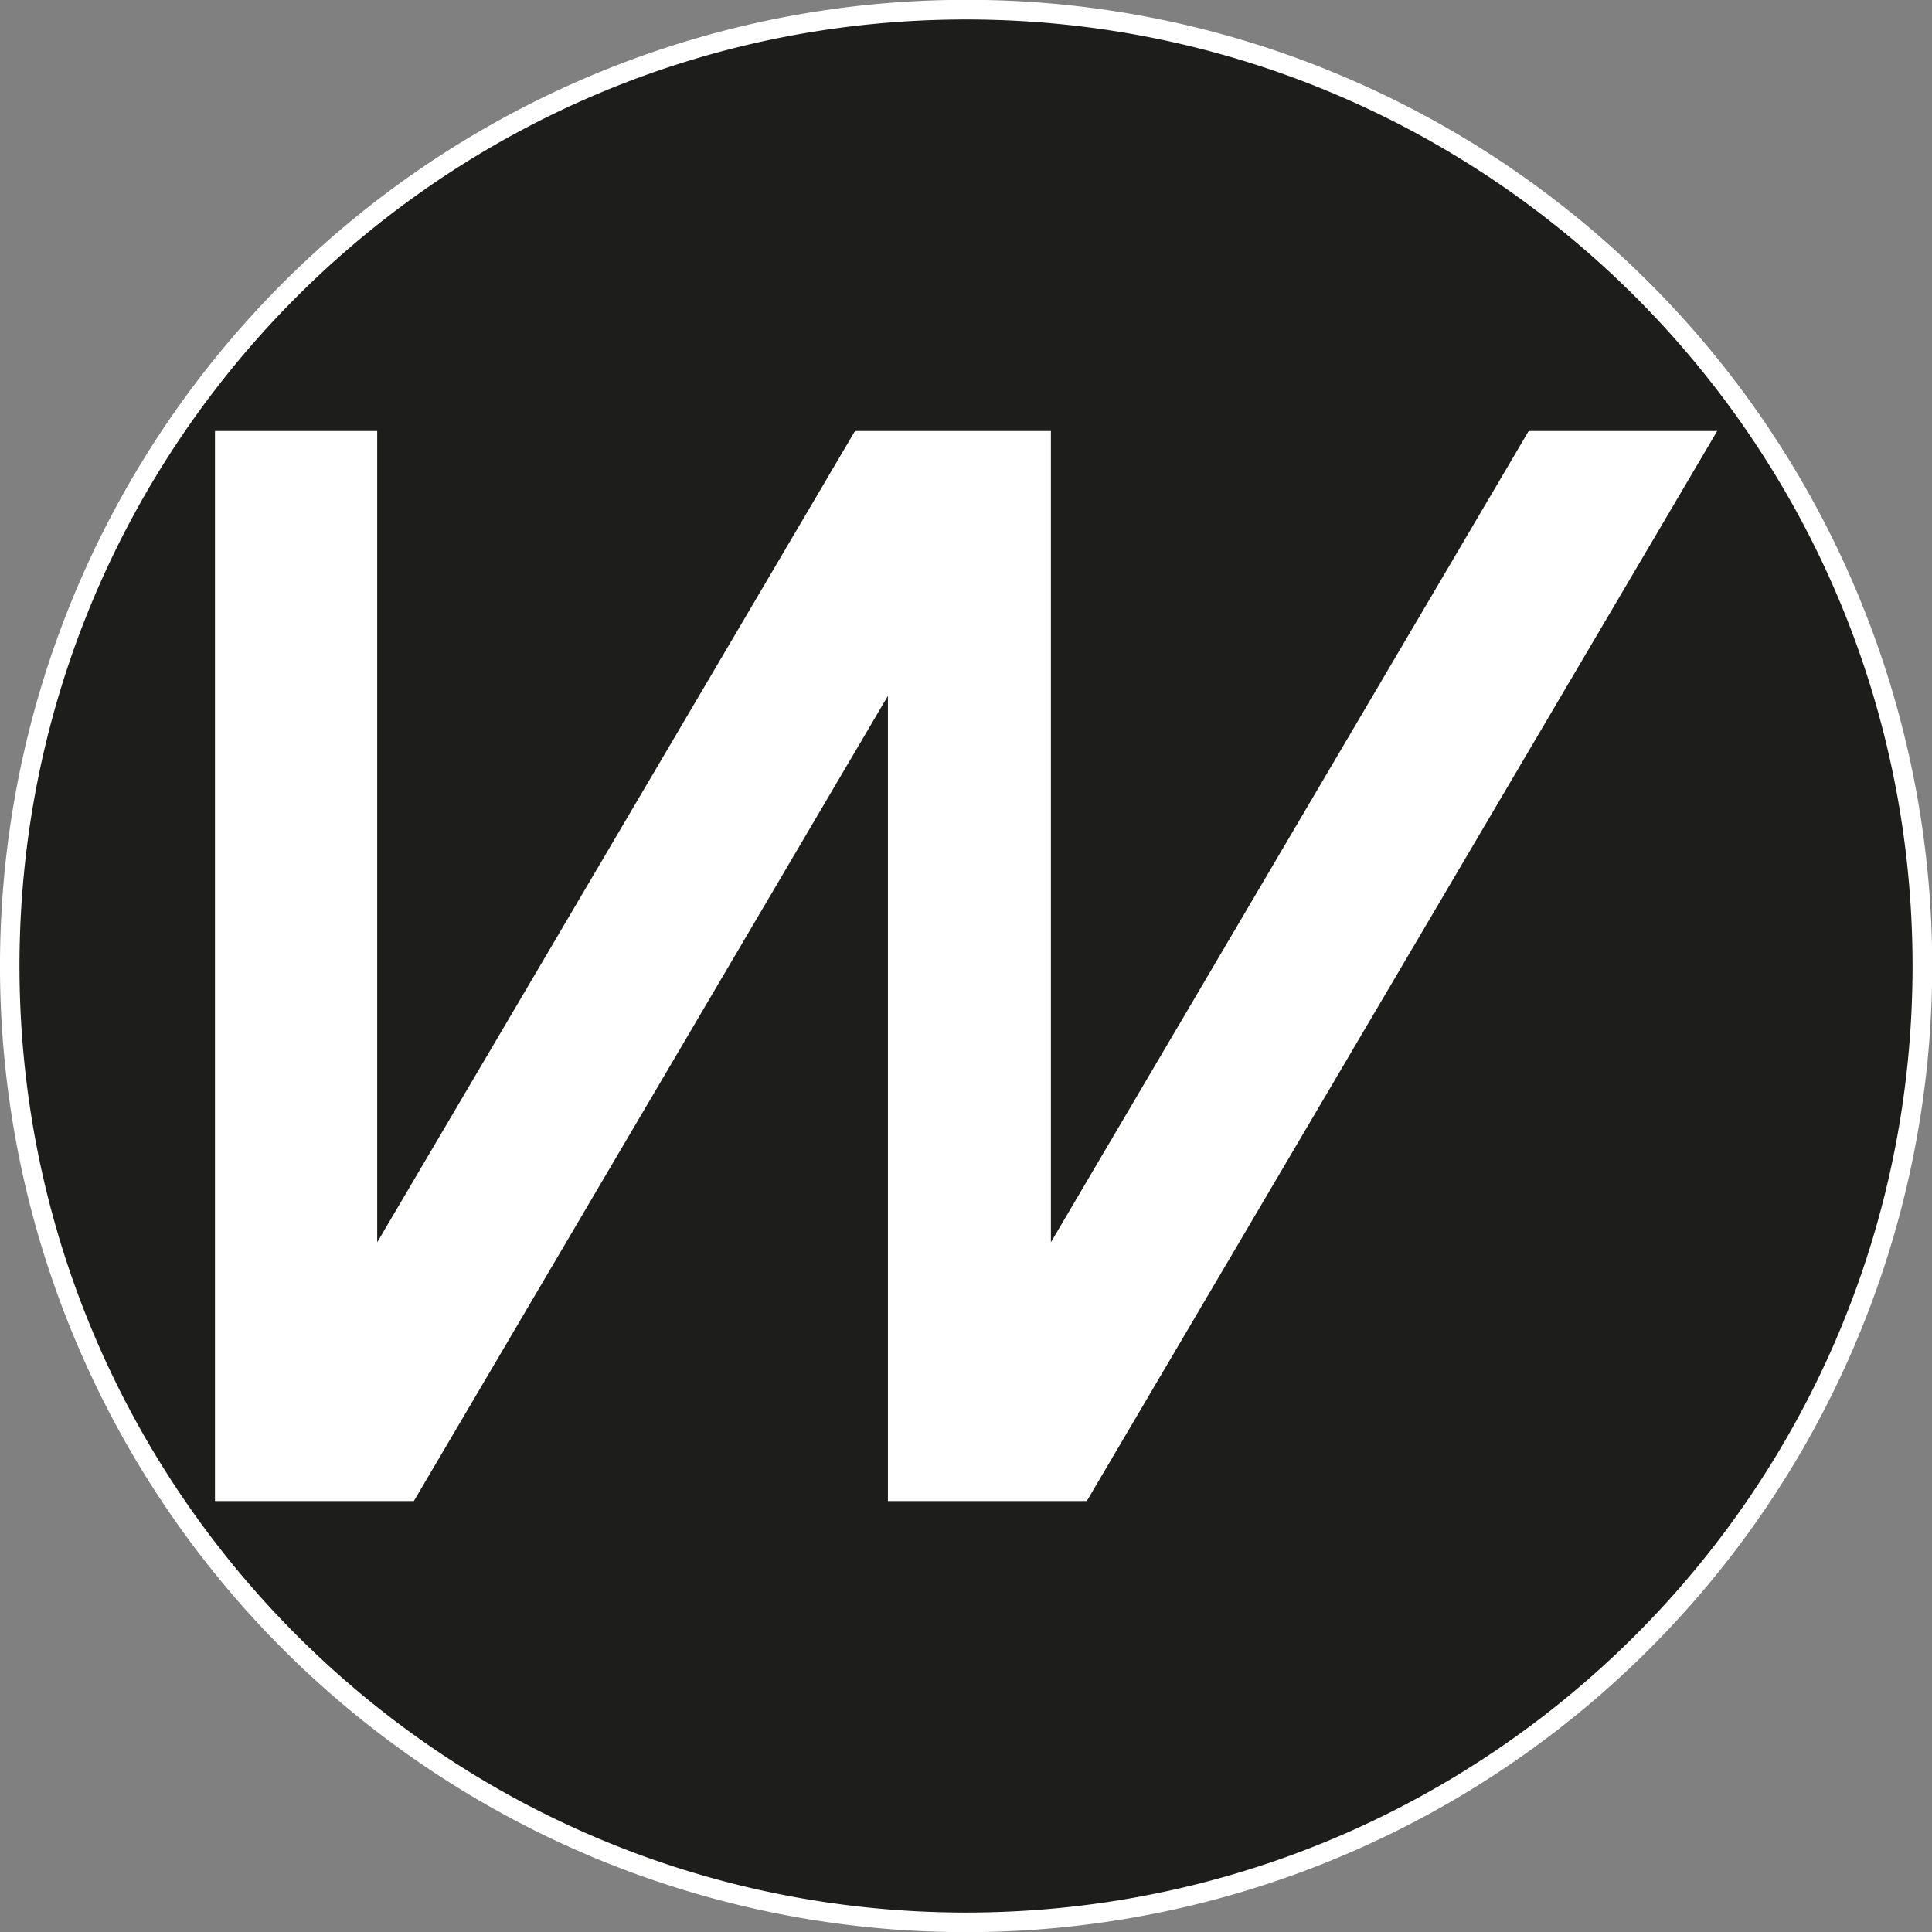
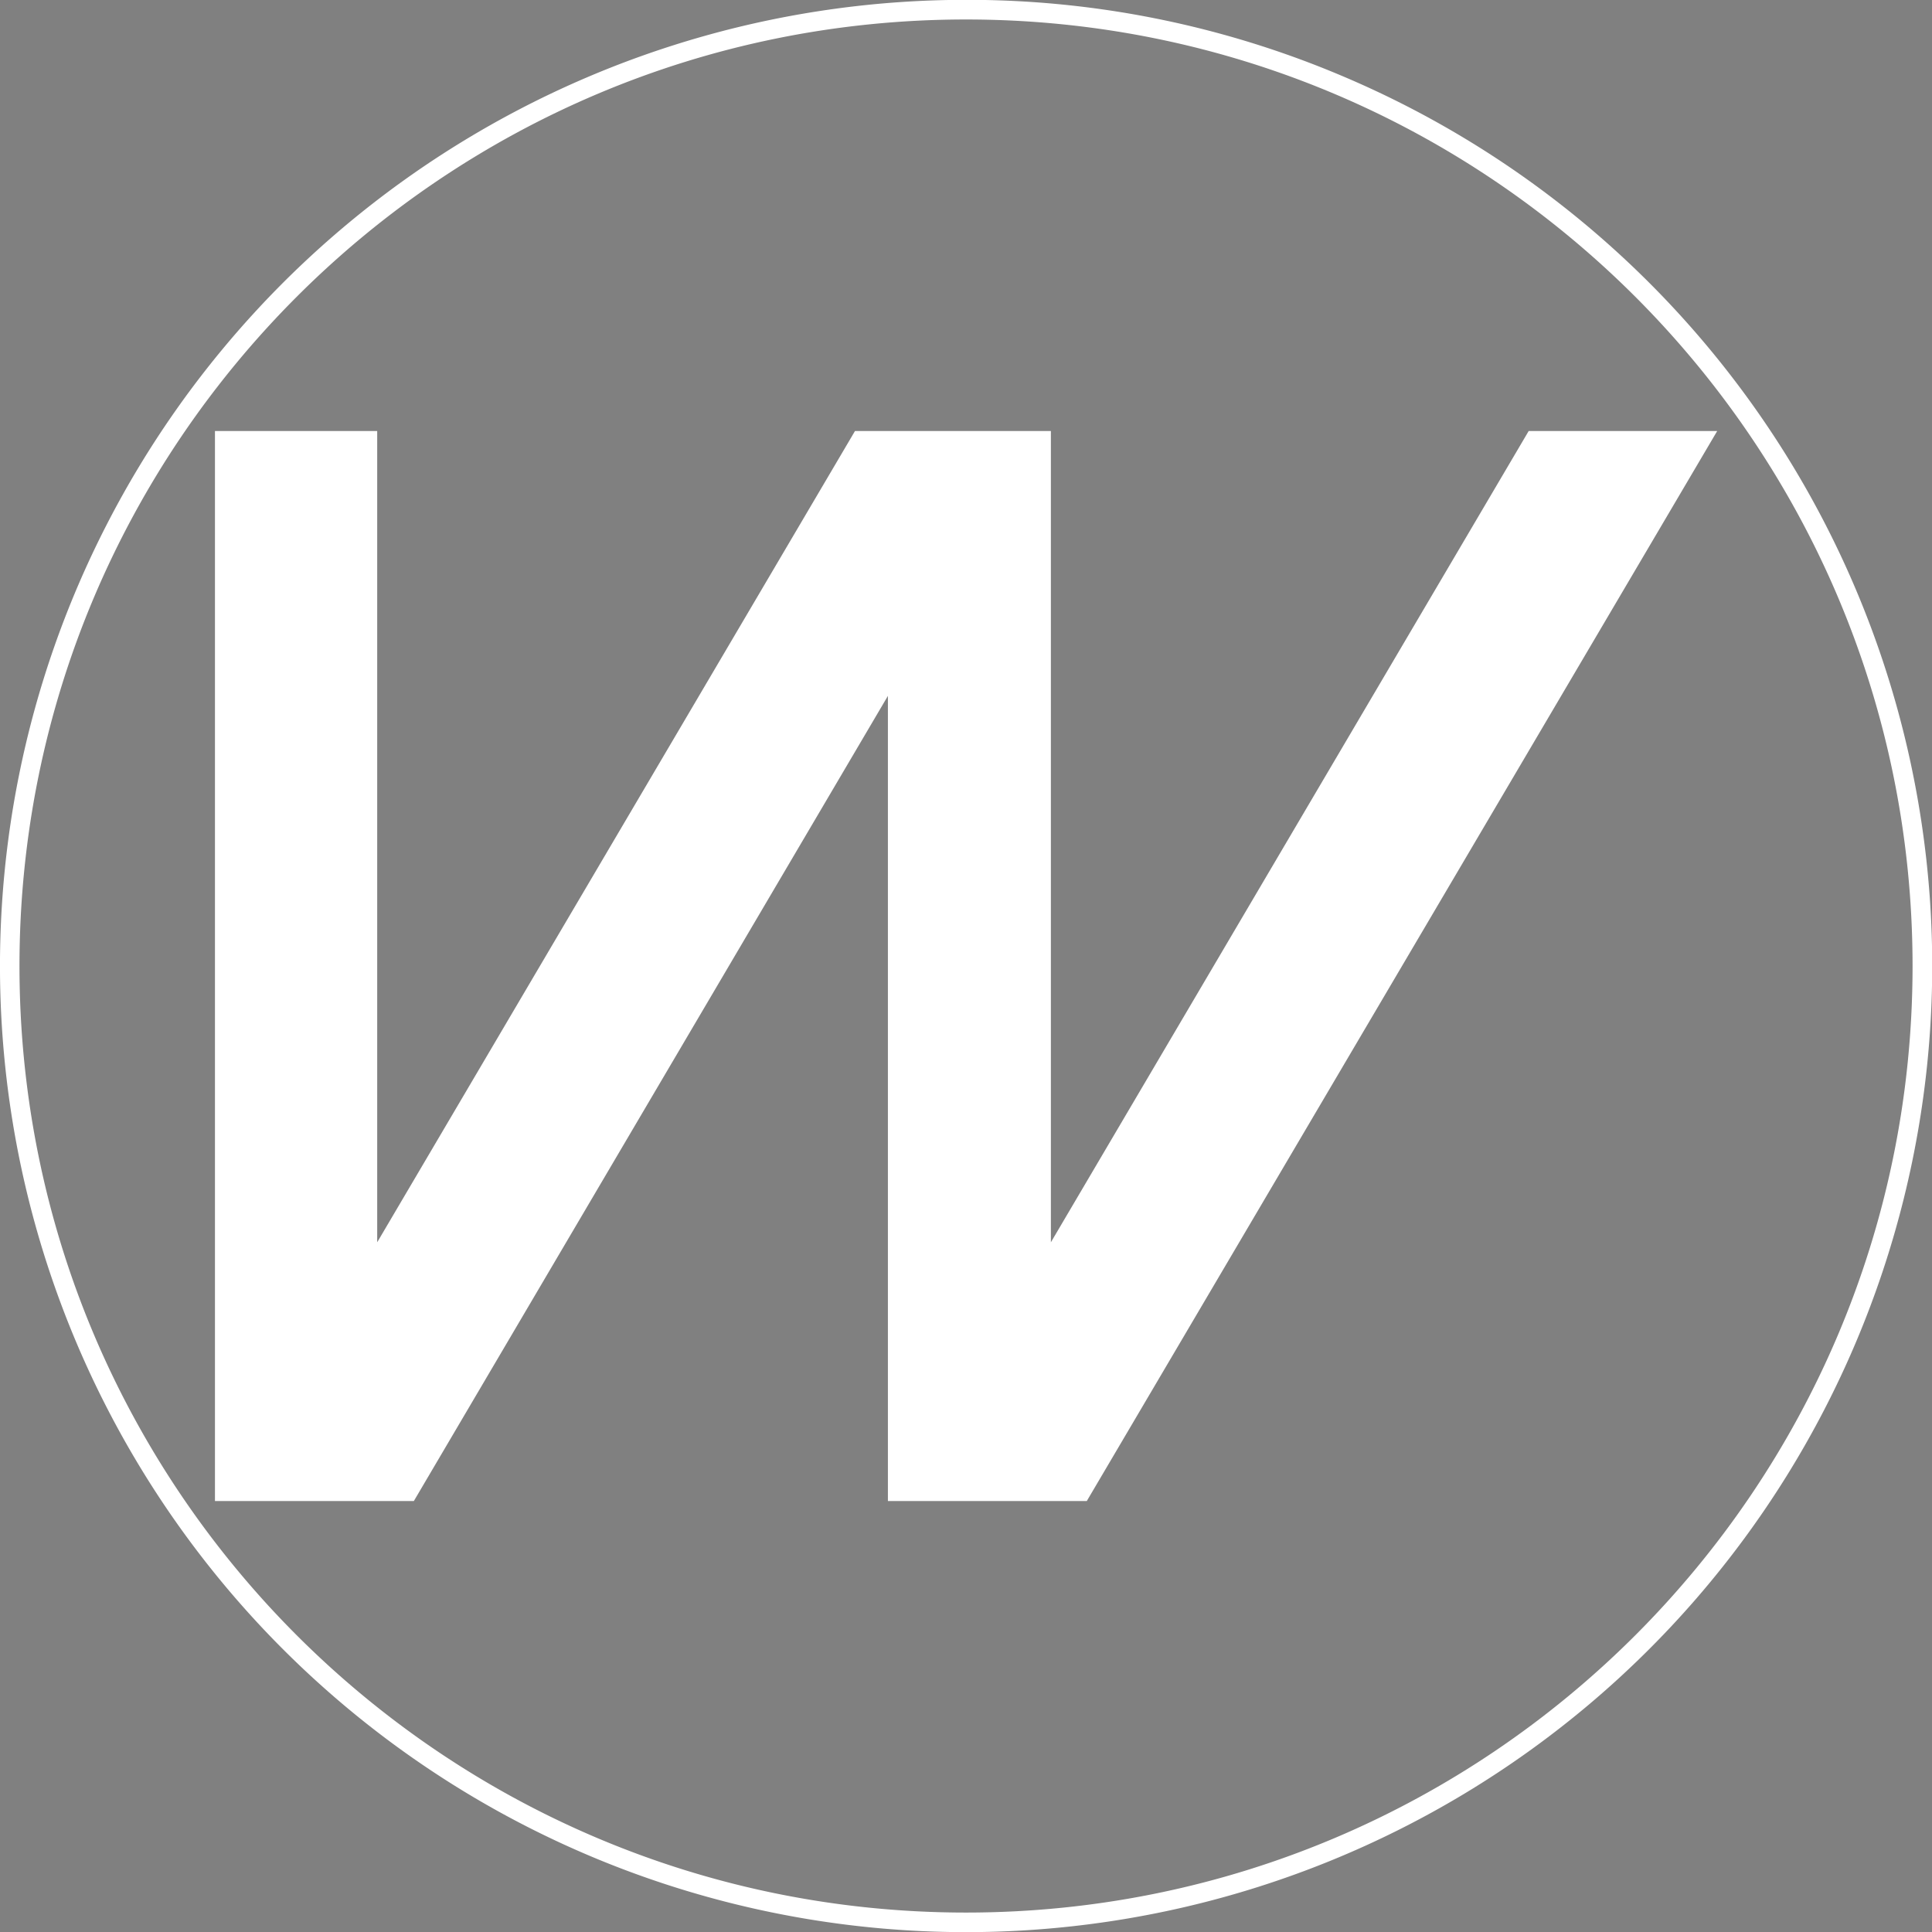
<svg xmlns="http://www.w3.org/2000/svg" id="Capa_1" data-name="Capa 1" viewBox="0 0 491.91 491.91">
  <rect x="0" y="0" width="491.91" height="491.91" fill="#808080" stroke="none" />
  <defs>
    <style>.cls-1{fill:#1d1d1b;}.cls-2{fill:#fff;}</style>
  </defs>
-   <path class="cls-1" d="M250,493.46A243.46,243.46,0,0,1,77.85,77.85a243.46,243.46,0,1,1,344.3,344.3A241.87,241.87,0,0,1,250,493.46Z" transform="translate(-4.04 -4.04)" />
  <path class="cls-2" d="M250,9C383.08,9,491,116.92,491,250S383.08,491,250,491,9,383.08,9,250,116.92,9,250,9m0-5a246,246,0,0,0-95.74,472.59A246,246,0,0,0,345.74,23.37,244.57,244.57,0,0,0,250,4Z" transform="translate(-4.04 -4.04)" />
  <path class="cls-2" d="M100.08,113.78V320.34L221.73,113.78h49.88V320.34L393.26,113.78h48L280.75,386.22H230.11v-205l-120.7,205H58.77V113.78Z" transform="translate(-4.04 -4.04)" />
</svg>